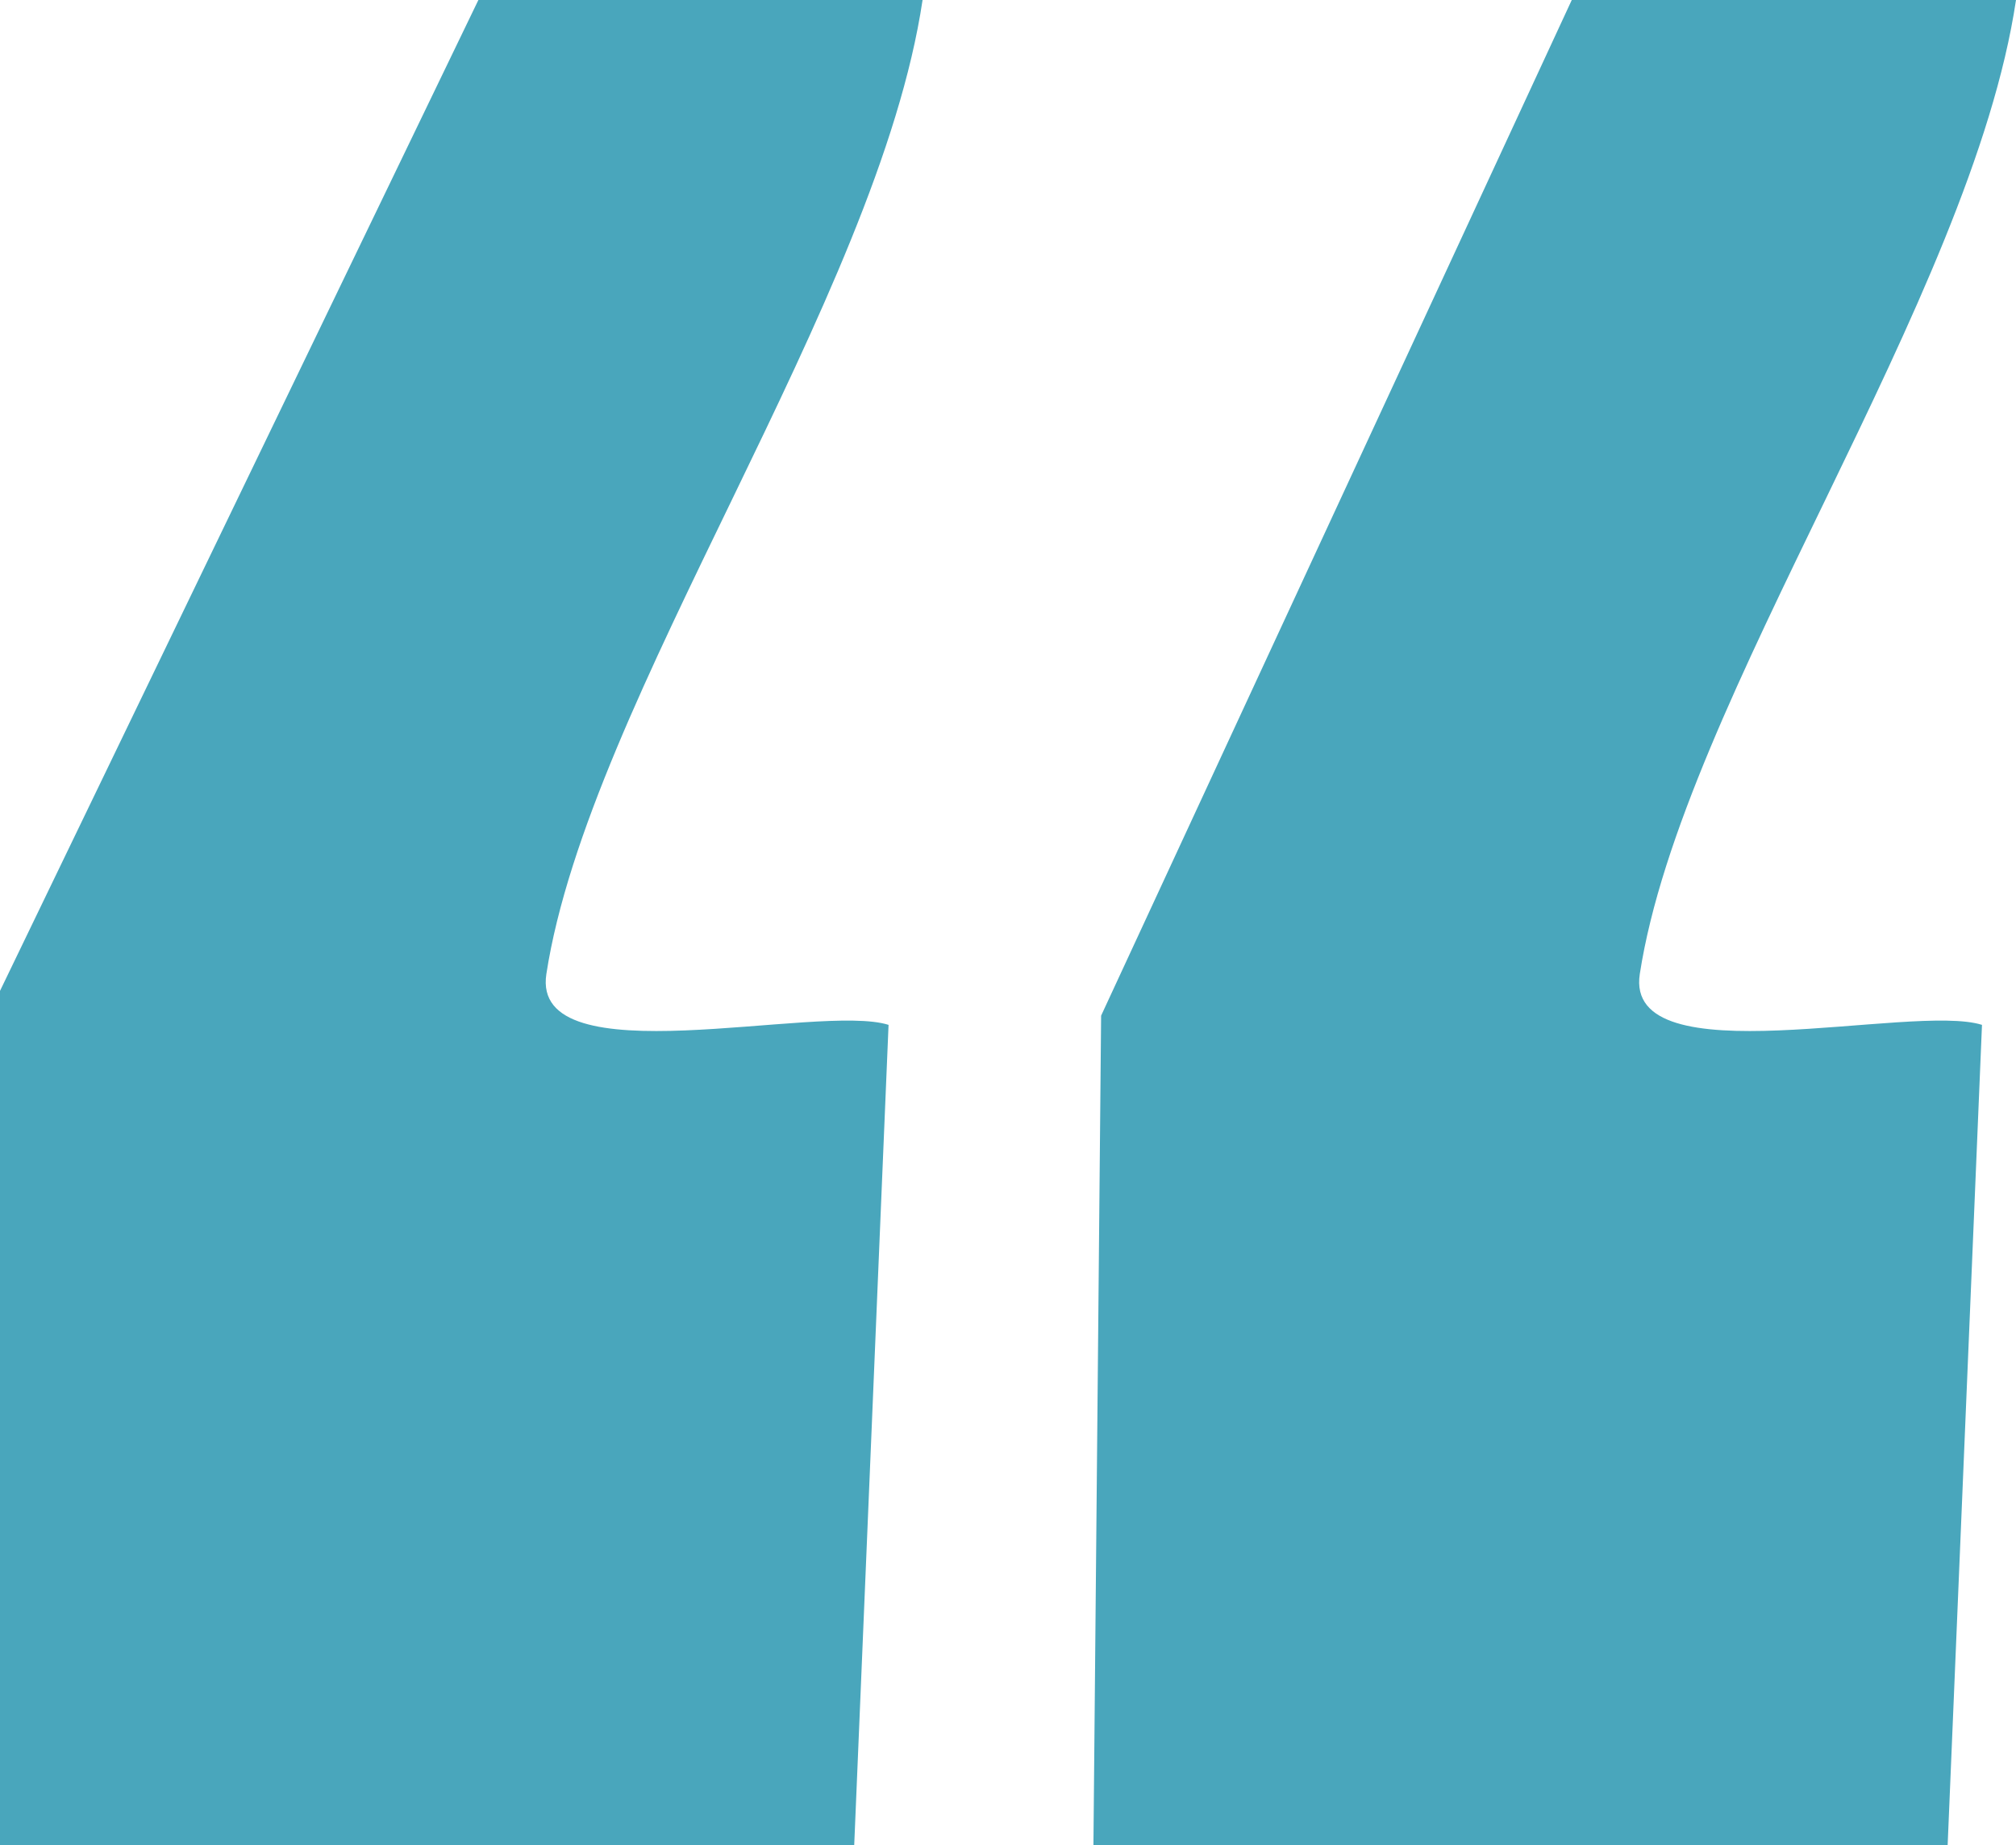
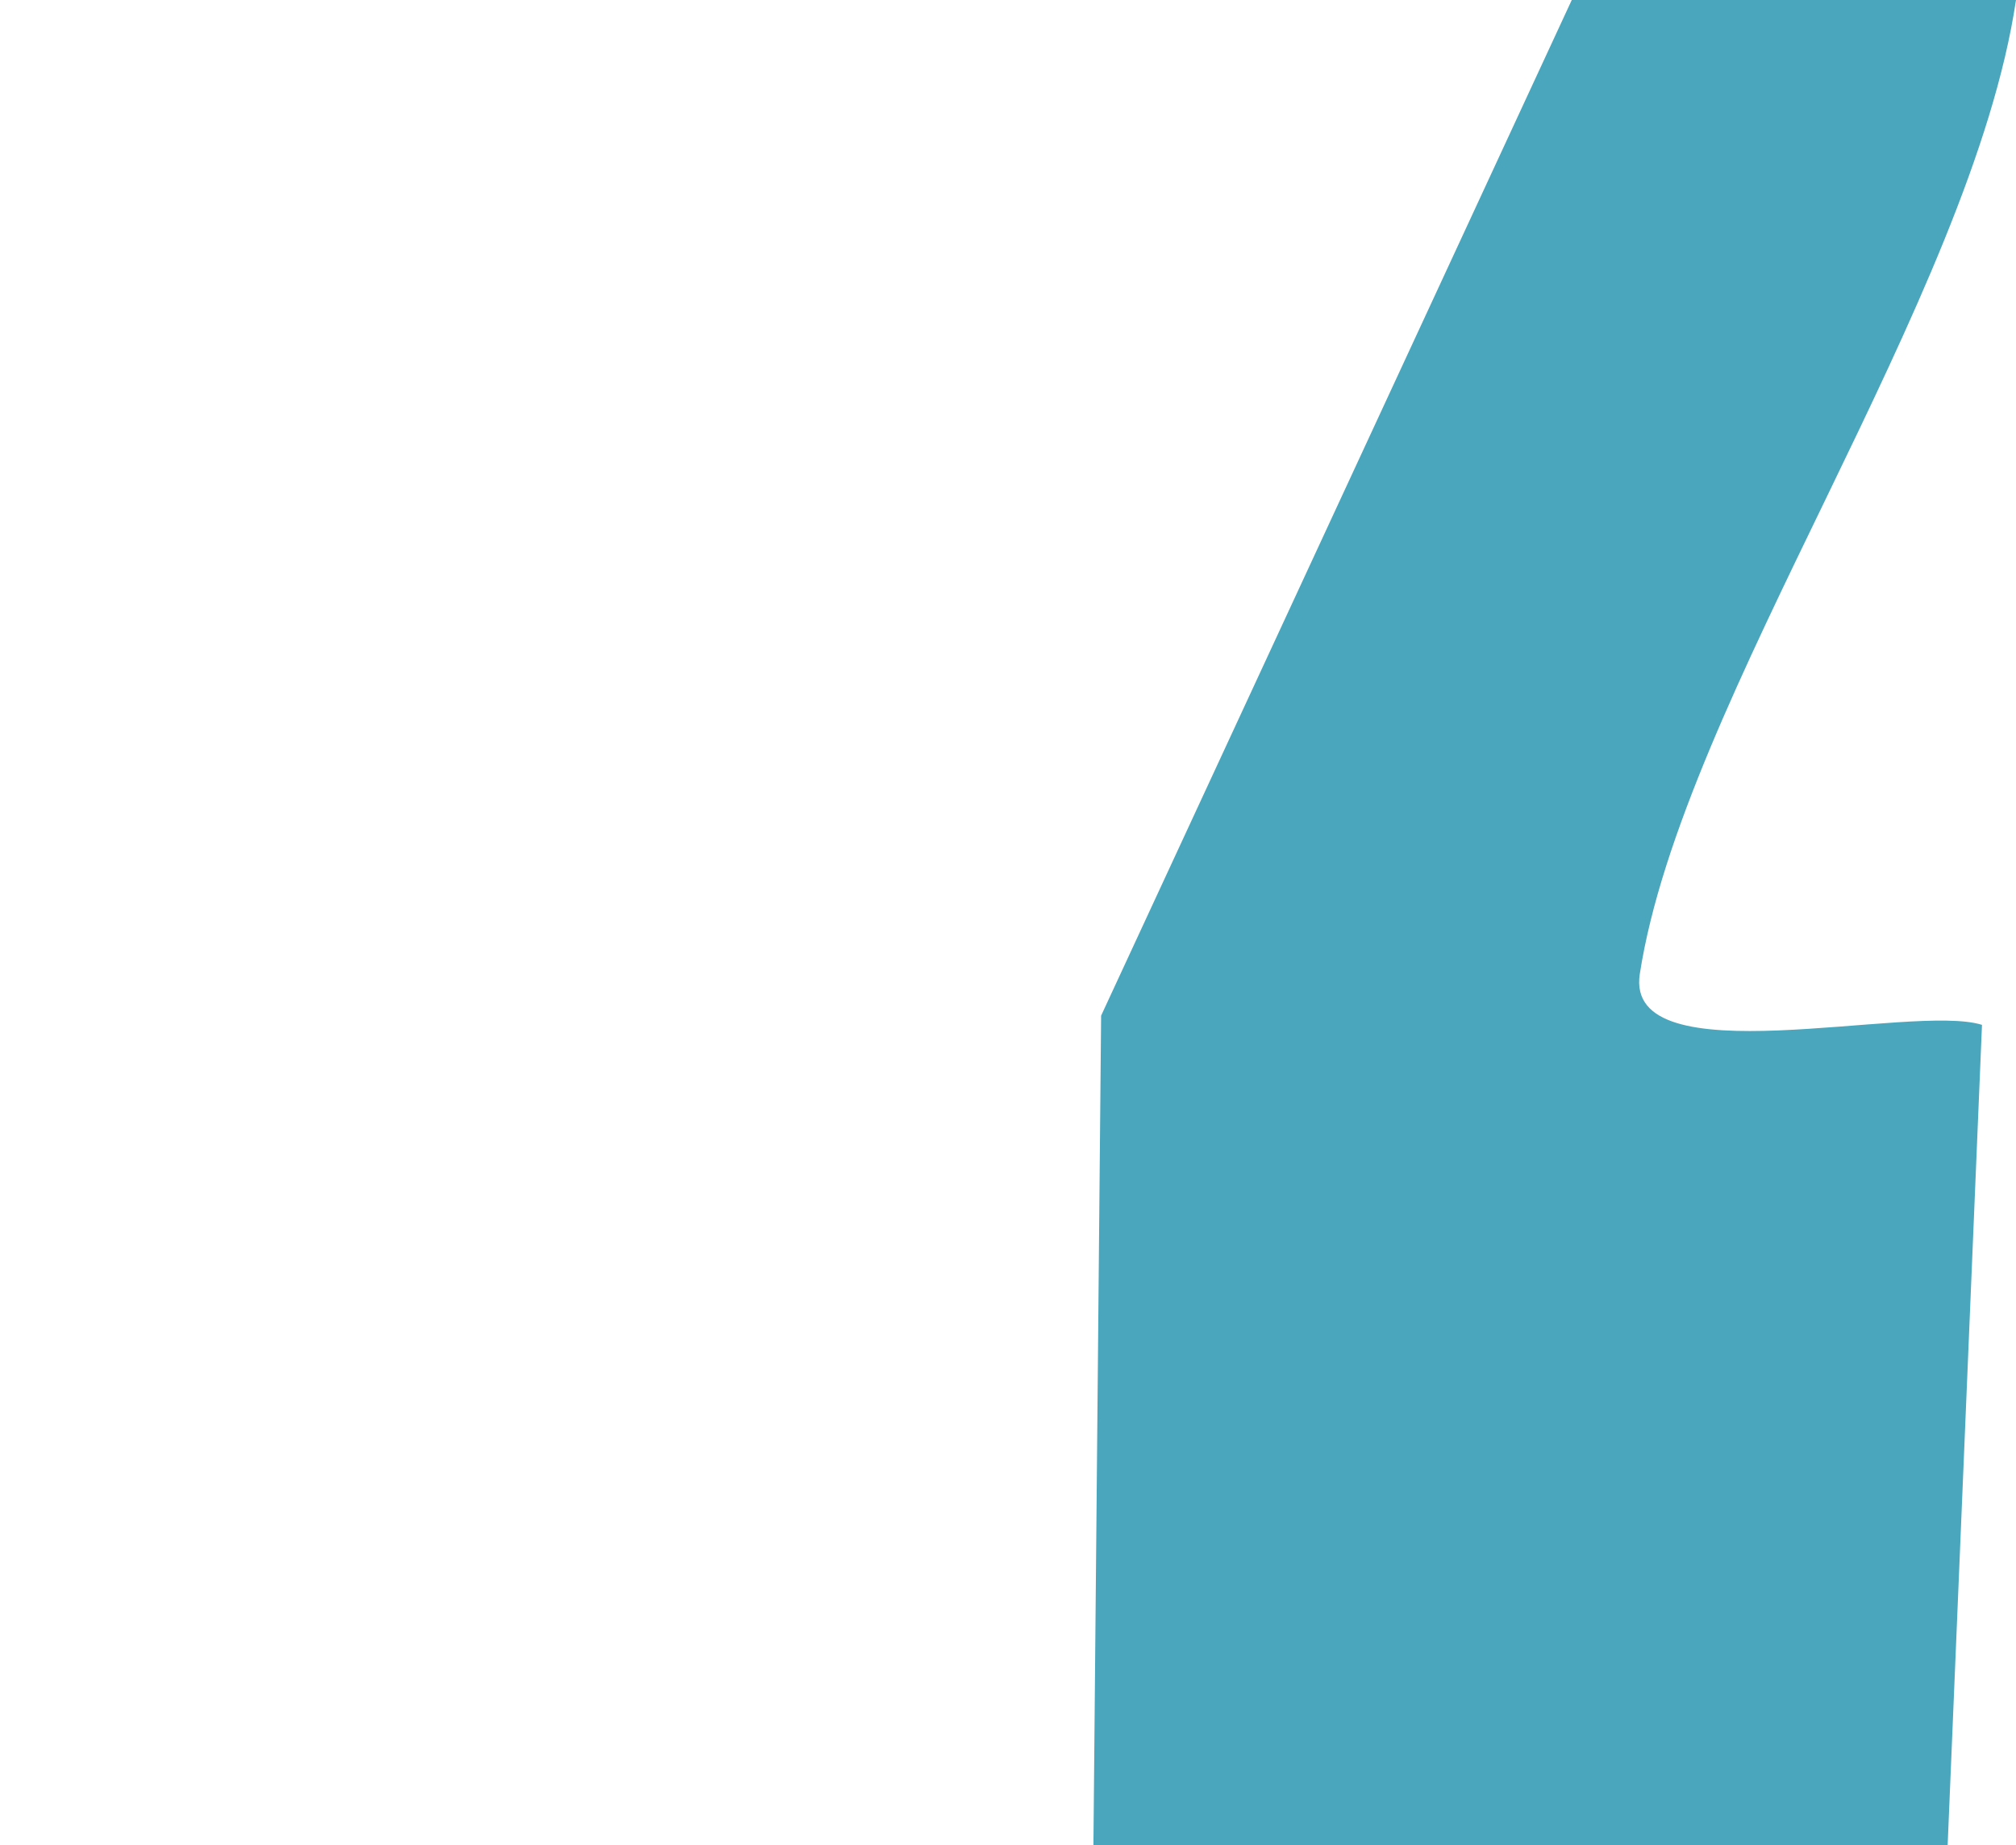
<svg xmlns="http://www.w3.org/2000/svg" id="Layer_1" data-name="Layer 1" viewBox="0 0 437.98 400.86">
  <defs>
    <style>
      .cls-1 {
        fill: #49a6bc;
      }
    </style>
  </defs>
  <path class="cls-1" d="M437.98,0c-9.69,64.98-72.55,152.04-81.73,211.6-3.51,22.76,59.21,6.26,74.34,11.06l-7.46,178.2h-185.58l1.67-180.2L341.47,0h96.5Z" />
-   <path class="cls-1" d="M200.43,0c-9.69,64.98-72.55,152.04-81.73,211.6-3.51,22.76,59.21,6.26,74.34,11.06l-7.46,178.2H0v-185.58L103.93,0h96.5Z" />
</svg>